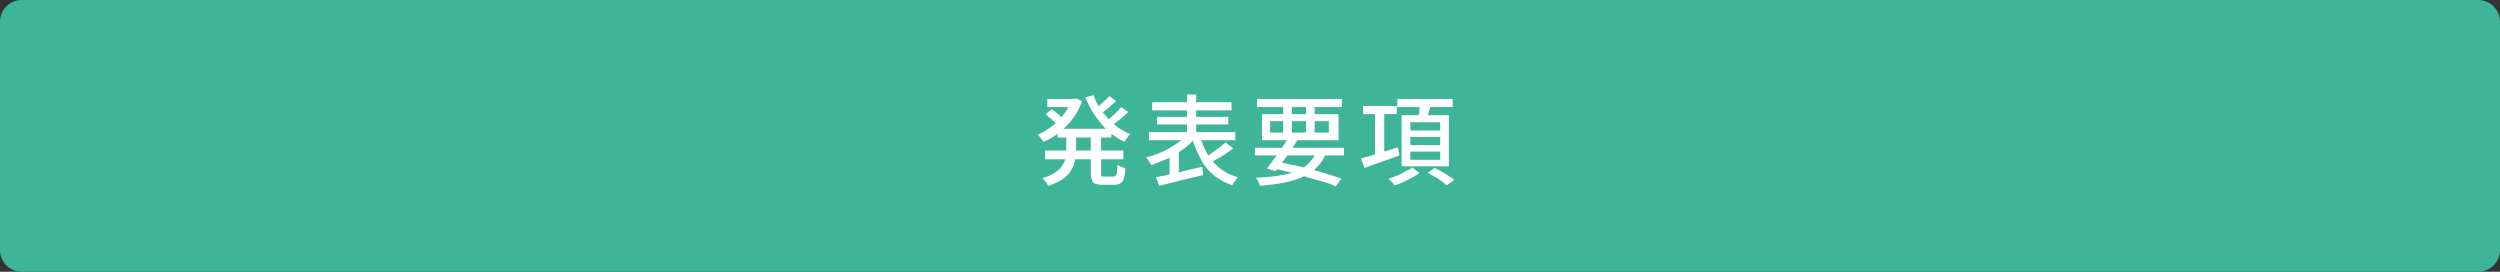
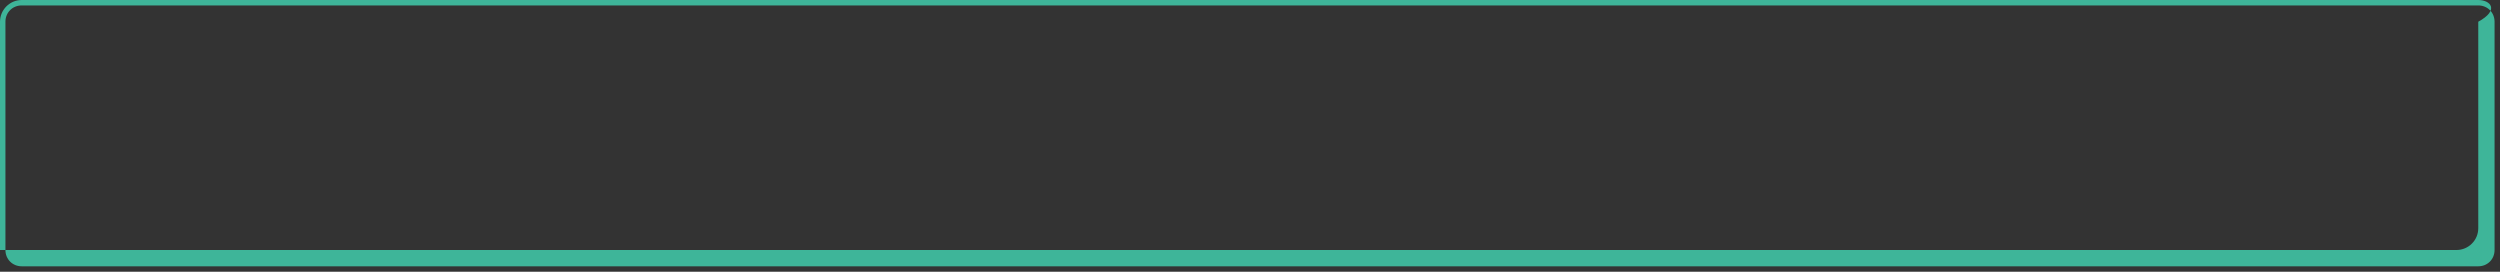
<svg xmlns="http://www.w3.org/2000/svg" version="1.1" id="レイヤー_1" x="0px" y="0px" viewBox="0 0 460 50" style="enable-background:new 0 0 460 50;" xml:space="preserve">
  <rect x="0" y="0" width="460" height="50" fill="#333333" stroke="none" />
  <style type="text/css">
	.st0{fill:#3EB599;}
	.st1{fill:#FFFFFF;}
</style>
  <g>
-     <path class="st0" d="M4,49.5c-1.9,0-3.5-1.6-3.5-3.5V4c0-1.9,1.6-3.5,3.5-3.5h452c1.9,0,3.5,1.6,3.5,3.5v42c0,1.9-1.6,3.5-3.5,3.5   H4z" />
-     <path class="st0" d="M456,1c1.7,0,3,1.3,3,3v42c0,1.7-1.3,3-3,3H4c-1.7,0-3-1.3-3-3V4c0-1.7,1.3-3,3-3H456 M456,0H4   C1.8,0,0,1.8,0,4v42c0,2.2,1.8,4,4,4h452c2.2,0,4-1.8,4-4V4C460,1.8,458.2,0,456,0L456,0z" />
+     <path class="st0" d="M456,1c1.7,0,3,1.3,3,3v42c0,1.7-1.3,3-3,3H4c-1.7,0-3-1.3-3-3V4c0-1.7,1.3-3,3-3H456 M456,0H4   C1.8,0,0,1.8,0,4v42h452c2.2,0,4-1.8,4-4V4C460,1.8,458.2,0,456,0L456,0z" />
  </g>
  <g>
-     <path class="st1" d="M197.4,18.2h0.3l0.3-0.1l1.1,0.5c-0.3,0.9-0.7,1.7-1.2,2.5s-1.1,1.5-1.7,2.1c-0.6,0.6-1.3,1.2-2,1.7   c-0.7,0.5-1.4,0.9-2.2,1.2c-0.1-0.2-0.3-0.4-0.5-0.7c-0.2-0.3-0.4-0.5-0.6-0.6c0.7-0.3,1.3-0.6,2-1.1s1.3-0.9,1.8-1.5   s1.1-1.2,1.5-1.8c0.4-0.7,0.8-1.3,1-2V18.2z M196.3,24.5h1.7v3.1c0,0.6-0.1,1.3-0.2,1.9c-0.1,0.6-0.3,1.2-0.7,1.8   c-0.3,0.6-0.8,1.1-1.5,1.6c-0.7,0.5-1.6,0.9-2.7,1.3c-0.1-0.1-0.2-0.3-0.3-0.5s-0.3-0.3-0.4-0.5c-0.1-0.2-0.3-0.3-0.4-0.4   c1-0.3,1.8-0.7,2.4-1.1c0.6-0.4,1-0.8,1.3-1.3s0.5-0.9,0.6-1.4c0.1-0.5,0.1-1,0.1-1.5V24.5z M192.3,27.7h14.4v1.6h-14.4V27.7z    M192.4,21l1.1-0.9c0.3,0.2,0.5,0.4,0.8,0.6s0.6,0.4,0.8,0.7c0.3,0.2,0.5,0.4,0.6,0.6l-1.1,1c-0.2-0.2-0.4-0.4-0.6-0.6   c-0.3-0.2-0.5-0.5-0.8-0.7S192.6,21.2,192.4,21z M192.7,18.2h5.3v1.5h-5.3V18.2z M194.6,23.7h9.9v1.6h-9.9V23.7z M201.2,17.5   c0.4,1.1,0.9,2.1,1.6,3c0.7,0.9,1.5,1.8,2.3,2.5c0.9,0.7,1.9,1.3,2.9,1.7c-0.1,0.1-0.3,0.2-0.4,0.4c-0.1,0.2-0.3,0.4-0.4,0.5   c-0.1,0.2-0.2,0.3-0.3,0.5c-1.1-0.5-2.1-1.2-3-2s-1.7-1.8-2.4-2.8s-1.3-2.2-1.8-3.4L201.2,17.5z M200.8,24.6h1.8v7.2   c0,0.3,0,0.5,0.1,0.6s0.3,0.1,0.5,0.1c0.1,0,0.2,0,0.3,0s0.3,0,0.5,0c0.2,0,0.4,0,0.5,0c0.2,0,0.3,0,0.4,0c0.2,0,0.3-0.1,0.4-0.2   c0.1-0.1,0.2-0.3,0.2-0.6c0-0.3,0.1-0.8,0.1-1.4c0.2,0.1,0.4,0.3,0.7,0.4s0.6,0.2,0.8,0.3c-0.1,0.8-0.2,1.4-0.3,1.8   c-0.1,0.4-0.3,0.7-0.6,0.9c-0.3,0.2-0.7,0.3-1.1,0.3c-0.1,0-0.2,0-0.5,0s-0.4,0-0.7,0c-0.2,0-0.5,0-0.7,0s-0.3,0-0.4,0   c-0.6,0-1-0.1-1.3-0.2c-0.3-0.1-0.5-0.4-0.6-0.7c-0.1-0.3-0.2-0.8-0.2-1.3V24.6z M204.1,17.7l1.3,0.9c-0.5,0.4-1,0.9-1.5,1.3   c-0.5,0.4-1,0.8-1.5,1.1l-1-0.8c0.3-0.2,0.6-0.5,0.9-0.8s0.7-0.6,1-0.9C203.7,18.2,203.9,17.9,204.1,17.7z M206.3,19.7l1.3,0.9   c-0.5,0.5-1,0.9-1.6,1.4s-1.1,0.9-1.6,1.2l-1-0.8c0.3-0.2,0.7-0.5,1-0.8s0.7-0.6,1.1-1C205.8,20.3,206.1,20,206.3,19.7z" />
-     <path class="st1" d="M218.4,24.8l1.5,0.7c-0.5,0.5-1,1-1.6,1.5c-0.6,0.5-1.3,0.9-2,1.4s-1.4,0.8-2.2,1.1s-1.5,0.6-2.2,0.9   c-0.1-0.1-0.2-0.3-0.3-0.5s-0.3-0.3-0.4-0.5s-0.3-0.3-0.4-0.4c0.7-0.2,1.4-0.4,2.2-0.7c0.7-0.3,1.4-0.6,2.1-1   c0.7-0.4,1.3-0.8,1.9-1.2C217.5,25.6,218,25.2,218.4,24.8z M211.4,24.3h15.9v1.5h-15.9V24.3z M212,18.8h14.6v1.5H212V18.8z    M212.7,32.6c0.7-0.1,1.5-0.3,2.5-0.5c0.9-0.2,1.9-0.4,2.9-0.7c1-0.2,2.1-0.5,3.1-0.7l0.2,1.5c-0.9,0.2-1.9,0.5-2.9,0.7   s-1.9,0.5-2.8,0.7c-0.9,0.2-1.7,0.4-2.4,0.6L212.7,32.6z M212.9,21.5h13.1v1.4h-13.1V21.5z M215.2,28.3l1.2-1.2l0.5,0.1v5.3h-1.7   V28.3z M218.4,17.4h1.7v8h-1.7V17.4z M220.8,25c0.3,1.2,0.8,2.4,1.4,3.4c0.6,1,1.4,1.9,2.3,2.6s2,1.3,3.3,1.6   c-0.1,0.1-0.3,0.3-0.4,0.5c-0.1,0.2-0.3,0.4-0.4,0.5c-0.1,0.2-0.2,0.4-0.3,0.5c-1.3-0.5-2.5-1.1-3.4-1.9c-1-0.8-1.8-1.8-2.4-3   c-0.6-1.2-1.2-2.5-1.6-3.9L220.8,25z M225.5,26.2l1.4,1.1c-0.4,0.3-0.9,0.7-1.4,1s-1,0.7-1.5,0.9c-0.5,0.3-0.9,0.6-1.4,0.8   l-1.1-0.9c0.4-0.3,0.9-0.5,1.4-0.9c0.5-0.3,0.9-0.7,1.4-1C224.8,26.8,225.2,26.5,225.5,26.2z" />
-     <path class="st1" d="M230.9,27.2h16.4v1.4h-16.4V27.2z M242.3,27.8l1.7,0.4c-0.4,1-1,1.9-1.7,2.6c-0.7,0.7-1.5,1.3-2.5,1.7   c-1,0.5-2.1,0.8-3.5,1.1c-1.3,0.3-2.8,0.4-4.5,0.6c0-0.2-0.1-0.5-0.3-0.8c-0.1-0.3-0.3-0.5-0.4-0.7c2.1-0.1,3.9-0.3,5.4-0.6   c1.5-0.3,2.7-0.8,3.7-1.5C241.1,29.8,241.9,28.9,242.3,27.8z M231.3,18.2h15.6v1.5h-15.6V18.2z M232.2,21h14.1v4.8h-14.1V21z    M237,25.4l1.7,0.4c-0.4,0.6-0.8,1.3-1.3,2c-0.5,0.7-0.9,1.4-1.4,2c-0.5,0.6-0.9,1.2-1.3,1.7l-1.6-0.5c0.4-0.5,0.8-1,1.3-1.7   c0.5-0.6,0.9-1.3,1.4-2C236.3,26.6,236.7,26,237,25.4z M233.7,22.3v2.1h10.8v-2.1H233.7z M234.3,31l0.9-1.2   c1.4,0.3,2.9,0.6,4.3,0.9c1.4,0.3,2.8,0.7,4,1.1s2.4,0.7,3.3,1.1l-1,1.4c-0.9-0.4-1.9-0.8-3.2-1.1s-2.5-0.8-4-1.1   C237.2,31.6,235.7,31.3,234.3,31z M236.1,18.7h1.6V25h-1.6V18.7z M240.3,18.7h1.6V25h-1.6V18.7z" />
-     <path class="st1" d="M250.4,29.2c0.6-0.2,1.2-0.4,2-0.6c0.7-0.2,1.5-0.5,2.3-0.7c0.8-0.3,1.7-0.5,2.5-0.8l0.3,1.5   c-1.1,0.4-2.2,0.8-3.4,1.2s-2.1,0.8-3,1.1L250.4,29.2z M250.8,19.5h6.2V21h-6.2V19.5z M253,20.4h1.7V29H253V20.4z M259.8,30.8   l1.4,1c-0.4,0.3-0.8,0.6-1.4,0.9s-1.1,0.6-1.6,0.8c-0.6,0.3-1.1,0.5-1.6,0.6c-0.1-0.2-0.3-0.4-0.5-0.6c-0.2-0.2-0.4-0.4-0.6-0.6   c0.5-0.2,1-0.4,1.6-0.6c0.5-0.2,1.1-0.5,1.5-0.8C259.2,31.3,259.5,31.1,259.8,30.8z M257.1,18.2h10.2v1.5h-10.2V18.2z M257.9,21.2   h8.7v9.4h-8.7V21.2z M259.5,22.5V24h5.5v-1.5H259.5z M259.5,25.2v1.5h5.5v-1.5H259.5z M259.5,27.9v1.5h5.5v-1.5H259.5z M261.3,19   l2,0.3c-0.2,0.5-0.3,1.1-0.5,1.6c-0.2,0.5-0.4,1-0.5,1.4l-1.5-0.3c0.1-0.4,0.2-0.9,0.4-1.5C261.1,19.9,261.2,19.4,261.3,19z    M262.7,31.8l1.3-0.9c0.4,0.2,0.8,0.4,1.3,0.7c0.5,0.3,0.9,0.5,1.3,0.8c0.4,0.3,0.8,0.5,1,0.7l-1.4,1c-0.2-0.2-0.6-0.5-1-0.8   c-0.4-0.3-0.8-0.6-1.3-0.8C263.6,32.3,263.1,32,262.7,31.8z" />
-   </g>
+     </g>
</svg>